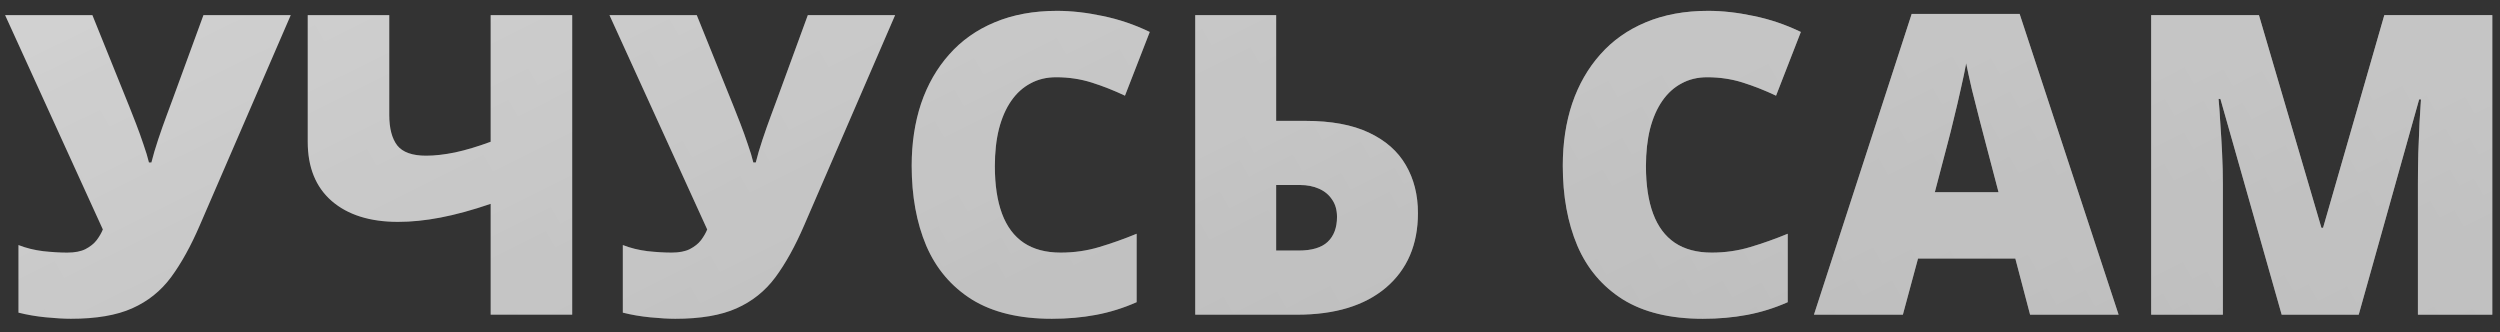
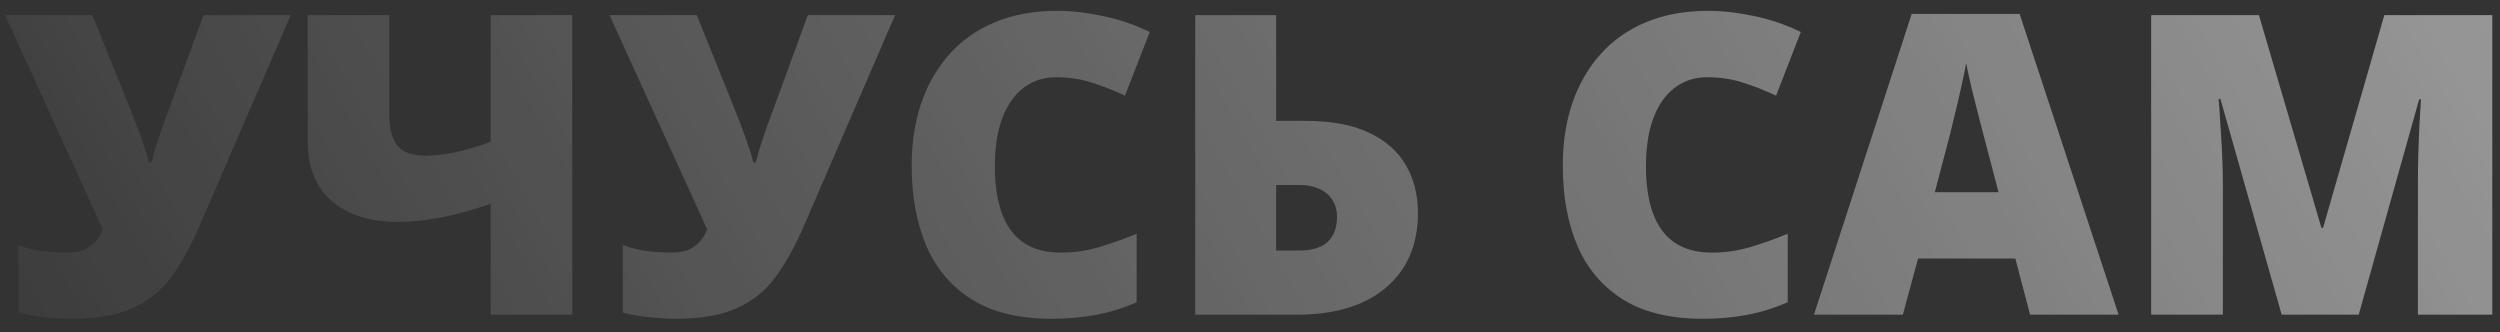
<svg xmlns="http://www.w3.org/2000/svg" width="143" height="19" viewBox="0 0 143 19" fill="none">
  <rect x="0" y="0" width="143" height="19" fill="#333333" stroke="none" />
  <g opacity="0.8">
-     <path d="M16.629 0.867L11.426 12.891C10.918 14.07 10.371 15.059 9.785 15.855C9.199 16.645 8.457 17.238 7.559 17.637C6.668 18.035 5.5 18.234 4.055 18.234C3.664 18.234 3.188 18.207 2.625 18.152C2.07 18.098 1.547 18.008 1.055 17.883V14.016C1.492 14.188 1.965 14.305 2.473 14.367C2.98 14.422 3.438 14.449 3.844 14.449C4.273 14.449 4.621 14.383 4.887 14.25C5.16 14.109 5.375 13.938 5.531 13.734C5.688 13.523 5.805 13.32 5.883 13.125L0.293 0.867H5.285L7.395 6.094C7.504 6.359 7.633 6.688 7.781 7.078C7.93 7.461 8.07 7.852 8.203 8.25C8.344 8.648 8.449 8.996 8.52 9.293H8.66C8.754 8.91 8.883 8.473 9.047 7.98C9.211 7.488 9.375 7.023 9.539 6.586C9.703 6.148 9.82 5.832 9.891 5.637L11.637 0.867H16.629ZM32.73 18H28.066V11.66C27.012 12.02 26.055 12.281 25.195 12.445C24.344 12.609 23.535 12.691 22.77 12.691C21.16 12.691 19.895 12.293 18.973 11.496C18.059 10.699 17.602 9.57 17.602 8.109V0.867H22.266V6.574C22.266 7.34 22.418 7.922 22.723 8.32C23.035 8.711 23.586 8.906 24.375 8.906C24.859 8.906 25.41 8.844 26.027 8.719C26.645 8.586 27.324 8.383 28.066 8.109V0.867H32.73V18ZM51.199 0.867L45.996 12.891C45.488 14.07 44.941 15.059 44.355 15.855C43.77 16.645 43.027 17.238 42.129 17.637C41.238 18.035 40.07 18.234 38.625 18.234C38.234 18.234 37.758 18.207 37.195 18.152C36.641 18.098 36.117 18.008 35.625 17.883V14.016C36.062 14.188 36.535 14.305 37.043 14.367C37.551 14.422 38.008 14.449 38.414 14.449C38.844 14.449 39.191 14.383 39.457 14.25C39.73 14.109 39.945 13.938 40.102 13.734C40.258 13.523 40.375 13.32 40.453 13.125L34.863 0.867H39.855L41.965 6.094C42.074 6.359 42.203 6.688 42.352 7.078C42.5 7.461 42.641 7.852 42.773 8.25C42.914 8.648 43.02 8.996 43.09 9.293H43.23C43.324 8.91 43.453 8.473 43.617 7.98C43.781 7.488 43.945 7.023 44.109 6.586C44.273 6.148 44.391 5.832 44.461 5.637L46.207 0.867H51.199ZM60.41 4.418C59.863 4.418 59.375 4.535 58.945 4.77C58.516 4.996 58.148 5.328 57.844 5.766C57.539 6.203 57.305 6.738 57.141 7.371C56.984 7.996 56.906 8.707 56.906 9.504C56.906 10.582 57.043 11.488 57.316 12.223C57.59 12.957 58.004 13.512 58.559 13.887C59.121 14.262 59.824 14.449 60.668 14.449C61.434 14.449 62.168 14.344 62.871 14.133C63.582 13.922 64.297 13.668 65.016 13.371V17.285C64.258 17.621 63.48 17.863 62.684 18.012C61.895 18.16 61.055 18.234 60.164 18.234C58.305 18.234 56.781 17.867 55.594 17.133C54.414 16.391 53.543 15.363 52.98 14.051C52.426 12.738 52.148 11.215 52.148 9.48C52.148 8.184 52.328 6.996 52.688 5.918C53.055 4.84 53.59 3.906 54.293 3.117C54.996 2.32 55.863 1.707 56.895 1.277C57.934 0.84 59.121 0.621 60.457 0.621C61.285 0.621 62.156 0.719 63.07 0.914C63.992 1.102 64.891 1.406 65.766 1.828L64.348 5.473C63.723 5.176 63.09 4.926 62.449 4.723C61.809 4.52 61.129 4.418 60.41 4.418ZM68.367 18V0.867H72.996V6.914H74.672C76.141 6.914 77.348 7.137 78.293 7.582C79.246 8.027 79.953 8.648 80.414 9.445C80.875 10.234 81.106 11.148 81.106 12.188C81.106 13.992 80.496 15.414 79.277 16.453C78.059 17.484 76.363 18 74.191 18H68.367ZM72.996 14.332H74.273C75.031 14.332 75.586 14.168 75.938 13.84C76.297 13.504 76.477 13.027 76.477 12.41C76.477 12.012 76.383 11.68 76.195 11.414C76.016 11.141 75.766 10.934 75.445 10.793C75.125 10.652 74.766 10.582 74.367 10.582H72.996V14.332ZM97.652 4.418C97.106 4.418 96.617 4.535 96.188 4.77C95.758 4.996 95.391 5.328 95.086 5.766C94.781 6.203 94.547 6.738 94.383 7.371C94.227 7.996 94.148 8.707 94.148 9.504C94.148 10.582 94.285 11.488 94.559 12.223C94.832 12.957 95.246 13.512 95.801 13.887C96.363 14.262 97.066 14.449 97.91 14.449C98.676 14.449 99.41 14.344 100.113 14.133C100.824 13.922 101.539 13.668 102.258 13.371V17.285C101.5 17.621 100.723 17.863 99.926 18.012C99.137 18.16 98.297 18.234 97.406 18.234C95.547 18.234 94.023 17.867 92.836 17.133C91.656 16.391 90.785 15.363 90.223 14.051C89.668 12.738 89.391 11.215 89.391 9.48C89.391 8.184 89.57 6.996 89.93 5.918C90.297 4.84 90.832 3.906 91.535 3.117C92.238 2.32 93.106 1.707 94.137 1.277C95.176 0.84 96.363 0.621 97.699 0.621C98.527 0.621 99.398 0.719 100.312 0.914C101.234 1.102 102.133 1.406 103.008 1.828L101.59 5.473C100.965 5.176 100.332 4.926 99.691 4.723C99.051 4.52 98.371 4.418 97.652 4.418ZM116.121 18L115.277 14.789H109.711L108.844 18H103.758L109.348 0.797H115.523L121.184 18H116.121ZM114.316 10.992L113.578 8.18C113.5 7.875 113.387 7.441 113.238 6.879C113.09 6.309 112.941 5.723 112.793 5.121C112.652 4.512 112.543 4.012 112.465 3.621C112.395 4.012 112.293 4.496 112.16 5.074C112.035 5.645 111.902 6.211 111.762 6.773C111.629 7.336 111.512 7.805 111.41 8.18L110.672 10.992H114.316ZM130.512 18L127.008 5.66H126.902C126.934 5.98 126.965 6.414 126.996 6.961C127.035 7.508 127.07 8.098 127.102 8.73C127.133 9.363 127.148 9.973 127.148 10.559V18H123.047V0.867H129.211L132.785 13.031H132.879L136.383 0.867H142.559V18H138.305V10.488C138.305 9.949 138.312 9.371 138.328 8.754C138.352 8.129 138.375 7.543 138.398 6.996C138.43 6.441 138.457 6.004 138.48 5.684H138.375L134.918 18H130.512Z" fill="url(#paint0_radial_315_12)" />
    <path d="M16.629 0.867L11.426 12.891C10.918 14.07 10.371 15.059 9.785 15.855C9.199 16.645 8.457 17.238 7.559 17.637C6.668 18.035 5.5 18.234 4.055 18.234C3.664 18.234 3.188 18.207 2.625 18.152C2.07 18.098 1.547 18.008 1.055 17.883V14.016C1.492 14.188 1.965 14.305 2.473 14.367C2.98 14.422 3.438 14.449 3.844 14.449C4.273 14.449 4.621 14.383 4.887 14.25C5.16 14.109 5.375 13.938 5.531 13.734C5.688 13.523 5.805 13.32 5.883 13.125L0.293 0.867H5.285L7.395 6.094C7.504 6.359 7.633 6.688 7.781 7.078C7.93 7.461 8.07 7.852 8.203 8.25C8.344 8.648 8.449 8.996 8.52 9.293H8.66C8.754 8.91 8.883 8.473 9.047 7.98C9.211 7.488 9.375 7.023 9.539 6.586C9.703 6.148 9.82 5.832 9.891 5.637L11.637 0.867H16.629ZM32.73 18H28.066V11.66C27.012 12.02 26.055 12.281 25.195 12.445C24.344 12.609 23.535 12.691 22.77 12.691C21.16 12.691 19.895 12.293 18.973 11.496C18.059 10.699 17.602 9.57 17.602 8.109V0.867H22.266V6.574C22.266 7.34 22.418 7.922 22.723 8.32C23.035 8.711 23.586 8.906 24.375 8.906C24.859 8.906 25.41 8.844 26.027 8.719C26.645 8.586 27.324 8.383 28.066 8.109V0.867H32.73V18ZM51.199 0.867L45.996 12.891C45.488 14.07 44.941 15.059 44.355 15.855C43.77 16.645 43.027 17.238 42.129 17.637C41.238 18.035 40.07 18.234 38.625 18.234C38.234 18.234 37.758 18.207 37.195 18.152C36.641 18.098 36.117 18.008 35.625 17.883V14.016C36.062 14.188 36.535 14.305 37.043 14.367C37.551 14.422 38.008 14.449 38.414 14.449C38.844 14.449 39.191 14.383 39.457 14.25C39.73 14.109 39.945 13.938 40.102 13.734C40.258 13.523 40.375 13.32 40.453 13.125L34.863 0.867H39.855L41.965 6.094C42.074 6.359 42.203 6.688 42.352 7.078C42.5 7.461 42.641 7.852 42.773 8.25C42.914 8.648 43.02 8.996 43.09 9.293H43.23C43.324 8.91 43.453 8.473 43.617 7.98C43.781 7.488 43.945 7.023 44.109 6.586C44.273 6.148 44.391 5.832 44.461 5.637L46.207 0.867H51.199ZM60.41 4.418C59.863 4.418 59.375 4.535 58.945 4.77C58.516 4.996 58.148 5.328 57.844 5.766C57.539 6.203 57.305 6.738 57.141 7.371C56.984 7.996 56.906 8.707 56.906 9.504C56.906 10.582 57.043 11.488 57.316 12.223C57.59 12.957 58.004 13.512 58.559 13.887C59.121 14.262 59.824 14.449 60.668 14.449C61.434 14.449 62.168 14.344 62.871 14.133C63.582 13.922 64.297 13.668 65.016 13.371V17.285C64.258 17.621 63.48 17.863 62.684 18.012C61.895 18.16 61.055 18.234 60.164 18.234C58.305 18.234 56.781 17.867 55.594 17.133C54.414 16.391 53.543 15.363 52.98 14.051C52.426 12.738 52.148 11.215 52.148 9.48C52.148 8.184 52.328 6.996 52.688 5.918C53.055 4.84 53.59 3.906 54.293 3.117C54.996 2.32 55.863 1.707 56.895 1.277C57.934 0.84 59.121 0.621 60.457 0.621C61.285 0.621 62.156 0.719 63.07 0.914C63.992 1.102 64.891 1.406 65.766 1.828L64.348 5.473C63.723 5.176 63.09 4.926 62.449 4.723C61.809 4.52 61.129 4.418 60.41 4.418ZM68.367 18V0.867H72.996V6.914H74.672C76.141 6.914 77.348 7.137 78.293 7.582C79.246 8.027 79.953 8.648 80.414 9.445C80.875 10.234 81.106 11.148 81.106 12.188C81.106 13.992 80.496 15.414 79.277 16.453C78.059 17.484 76.363 18 74.191 18H68.367ZM72.996 14.332H74.273C75.031 14.332 75.586 14.168 75.938 13.84C76.297 13.504 76.477 13.027 76.477 12.41C76.477 12.012 76.383 11.68 76.195 11.414C76.016 11.141 75.766 10.934 75.445 10.793C75.125 10.652 74.766 10.582 74.367 10.582H72.996V14.332ZM97.652 4.418C97.106 4.418 96.617 4.535 96.188 4.77C95.758 4.996 95.391 5.328 95.086 5.766C94.781 6.203 94.547 6.738 94.383 7.371C94.227 7.996 94.148 8.707 94.148 9.504C94.148 10.582 94.285 11.488 94.559 12.223C94.832 12.957 95.246 13.512 95.801 13.887C96.363 14.262 97.066 14.449 97.91 14.449C98.676 14.449 99.41 14.344 100.113 14.133C100.824 13.922 101.539 13.668 102.258 13.371V17.285C101.5 17.621 100.723 17.863 99.926 18.012C99.137 18.16 98.297 18.234 97.406 18.234C95.547 18.234 94.023 17.867 92.836 17.133C91.656 16.391 90.785 15.363 90.223 14.051C89.668 12.738 89.391 11.215 89.391 9.48C89.391 8.184 89.57 6.996 89.93 5.918C90.297 4.84 90.832 3.906 91.535 3.117C92.238 2.32 93.106 1.707 94.137 1.277C95.176 0.84 96.363 0.621 97.699 0.621C98.527 0.621 99.398 0.719 100.312 0.914C101.234 1.102 102.133 1.406 103.008 1.828L101.59 5.473C100.965 5.176 100.332 4.926 99.691 4.723C99.051 4.52 98.371 4.418 97.652 4.418ZM116.121 18L115.277 14.789H109.711L108.844 18H103.758L109.348 0.797H115.523L121.184 18H116.121ZM114.316 10.992L113.578 8.18C113.5 7.875 113.387 7.441 113.238 6.879C113.09 6.309 112.941 5.723 112.793 5.121C112.652 4.512 112.543 4.012 112.465 3.621C112.395 4.012 112.293 4.496 112.16 5.074C112.035 5.645 111.902 6.211 111.762 6.773C111.629 7.336 111.512 7.805 111.41 8.18L110.672 10.992H114.316ZM130.512 18L127.008 5.66H126.902C126.934 5.98 126.965 6.414 126.996 6.961C127.035 7.508 127.07 8.098 127.102 8.73C127.133 9.363 127.148 9.973 127.148 10.559V18H123.047V0.867H129.211L132.785 13.031H132.879L136.383 0.867H142.559V18H138.305V10.488C138.305 9.949 138.312 9.371 138.328 8.754C138.352 8.129 138.375 7.543 138.398 6.996C138.43 6.441 138.457 6.004 138.48 5.684H138.375L134.918 18H130.512Z" fill="url(#paint1_radial_315_12)" />
  </g>
  <defs>
    <radialGradient id="paint0_radial_315_12" cx="0" cy="0" r="1" gradientUnits="userSpaceOnUse" gradientTransform="translate(9.18 -12.95) rotate(62.492) scale(282.768 3629.94)">
      <stop stop-color="white" />
      <stop offset="1" stop-color="white" stop-opacity="0" />
    </radialGradient>
    <radialGradient id="paint1_radial_315_12" cx="0" cy="0" r="1" gradientUnits="userSpaceOnUse" gradientTransform="translate(142.392 -20.87) rotate(149.818) scale(156.879 5328.94)">
      <stop stop-color="white" stop-opacity="0.65" />
      <stop offset="1" stop-color="white" stop-opacity="0" />
    </radialGradient>
  </defs>
</svg>